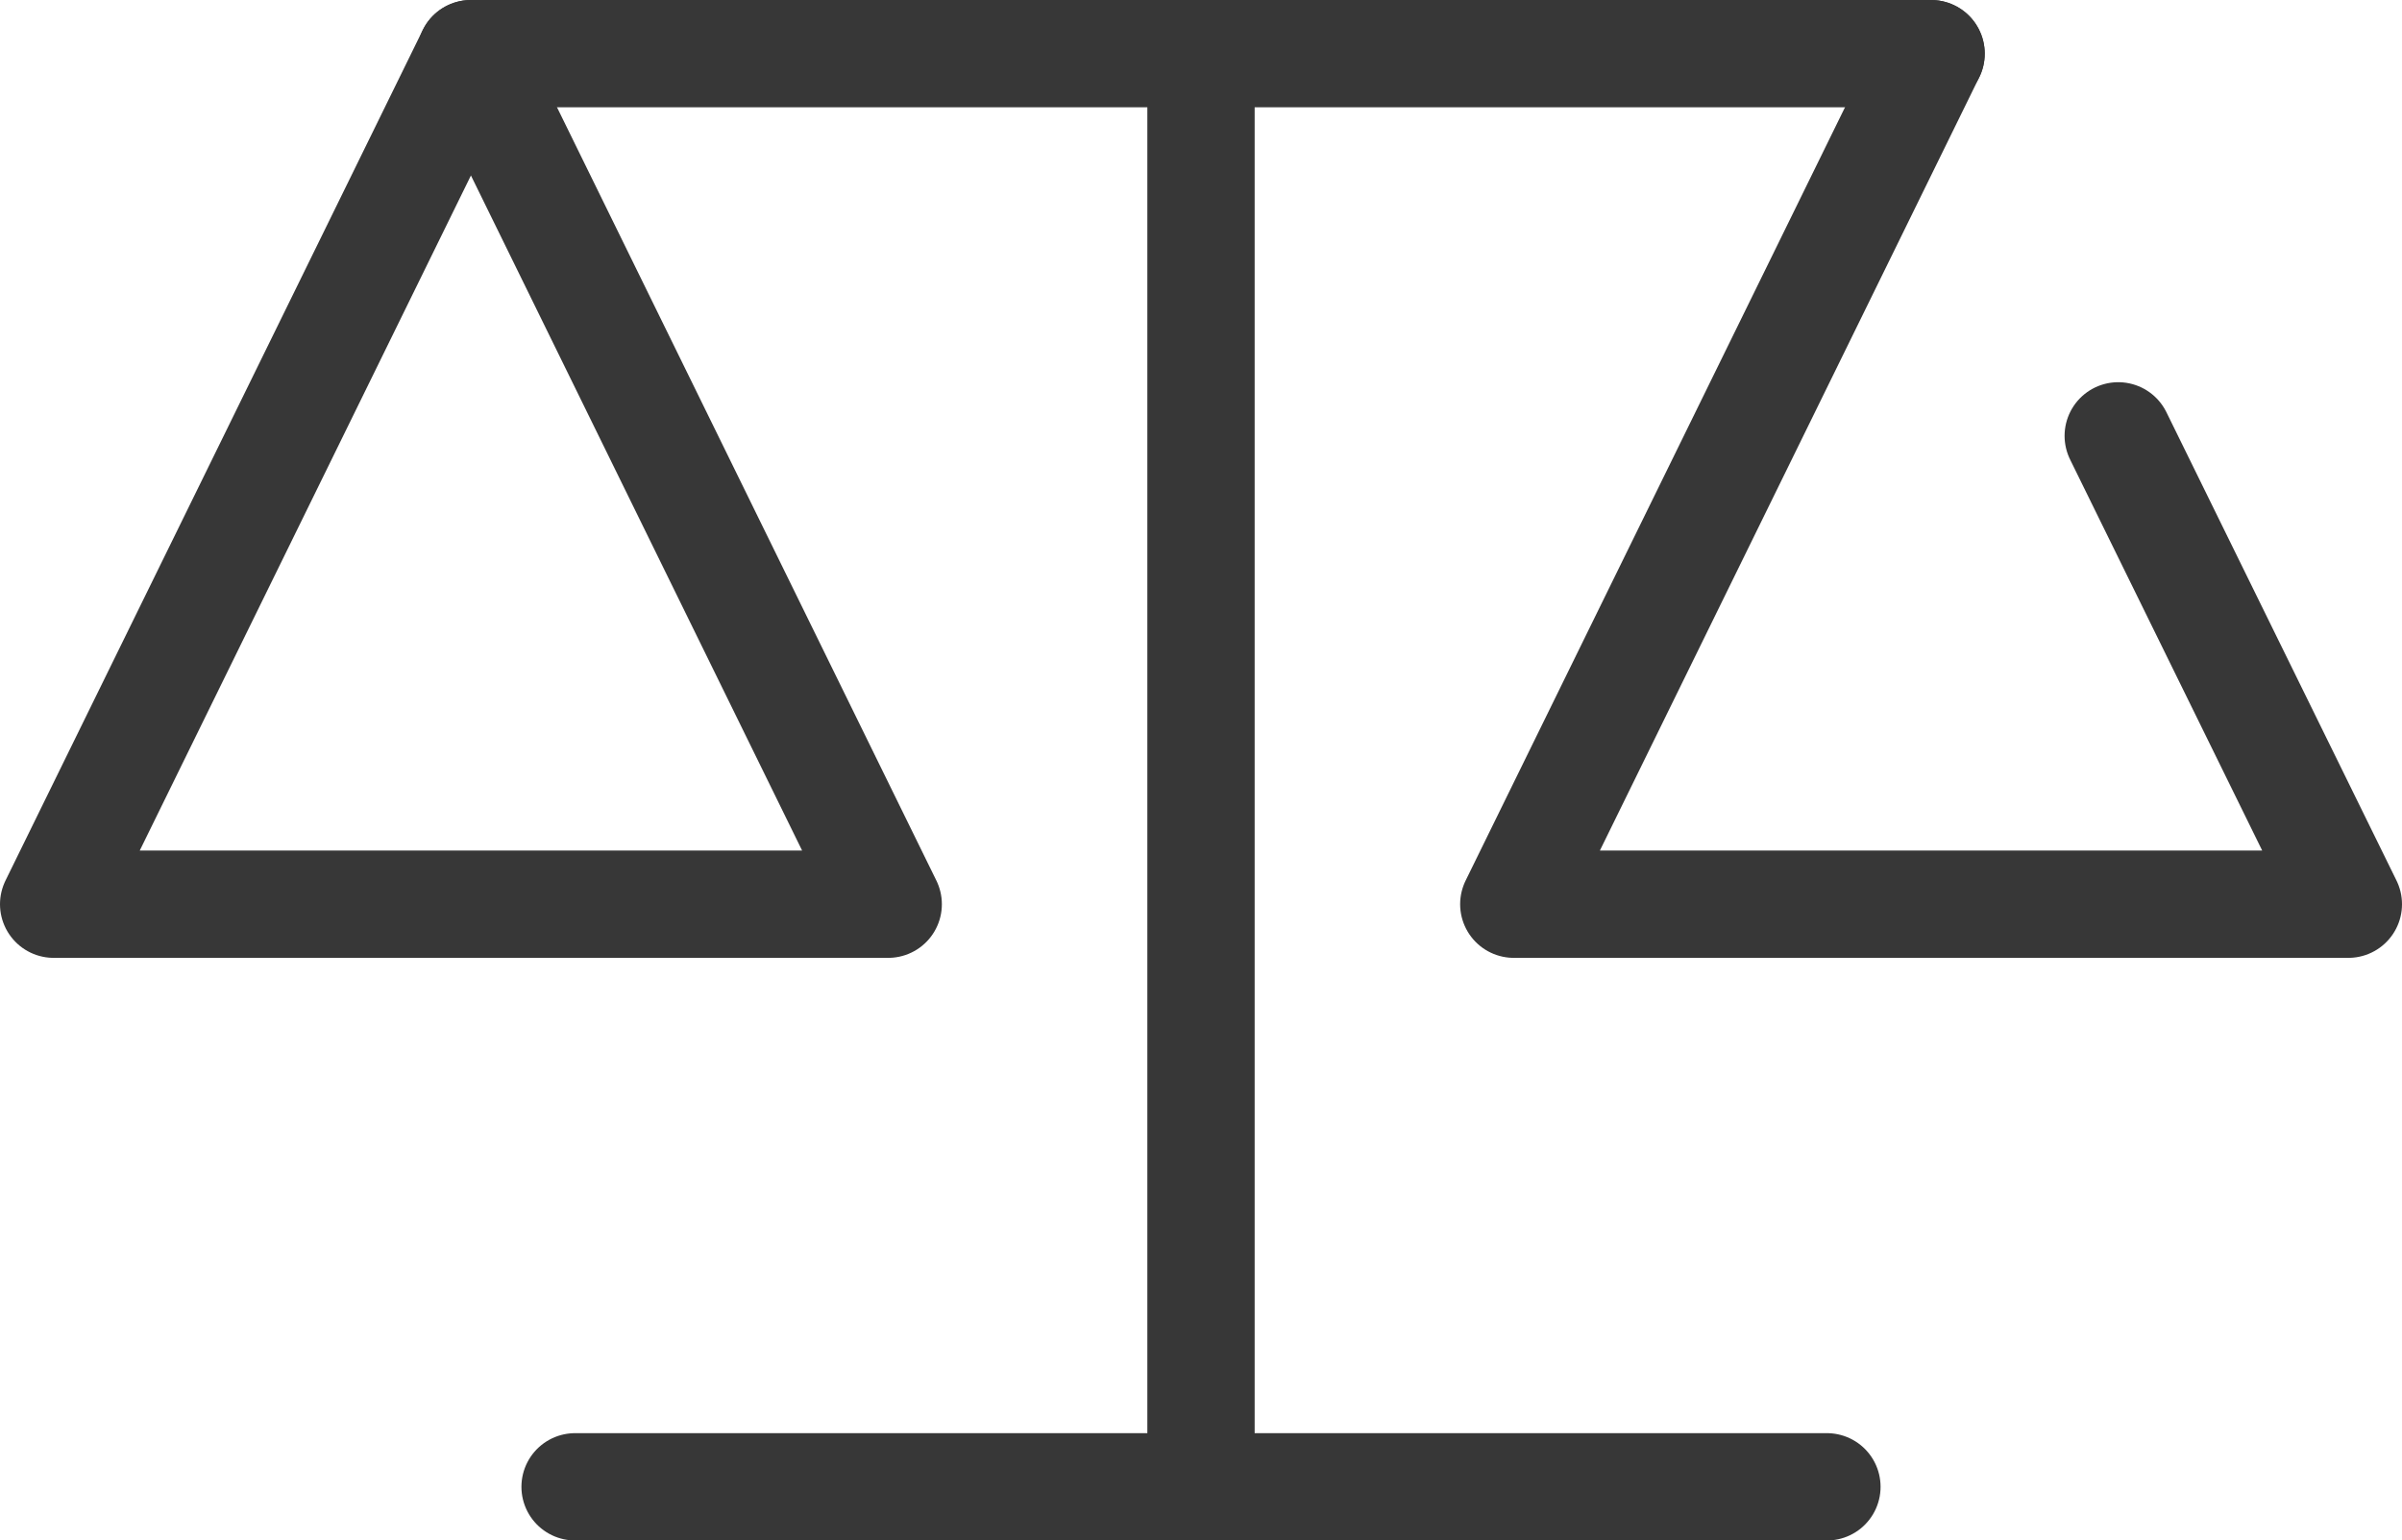
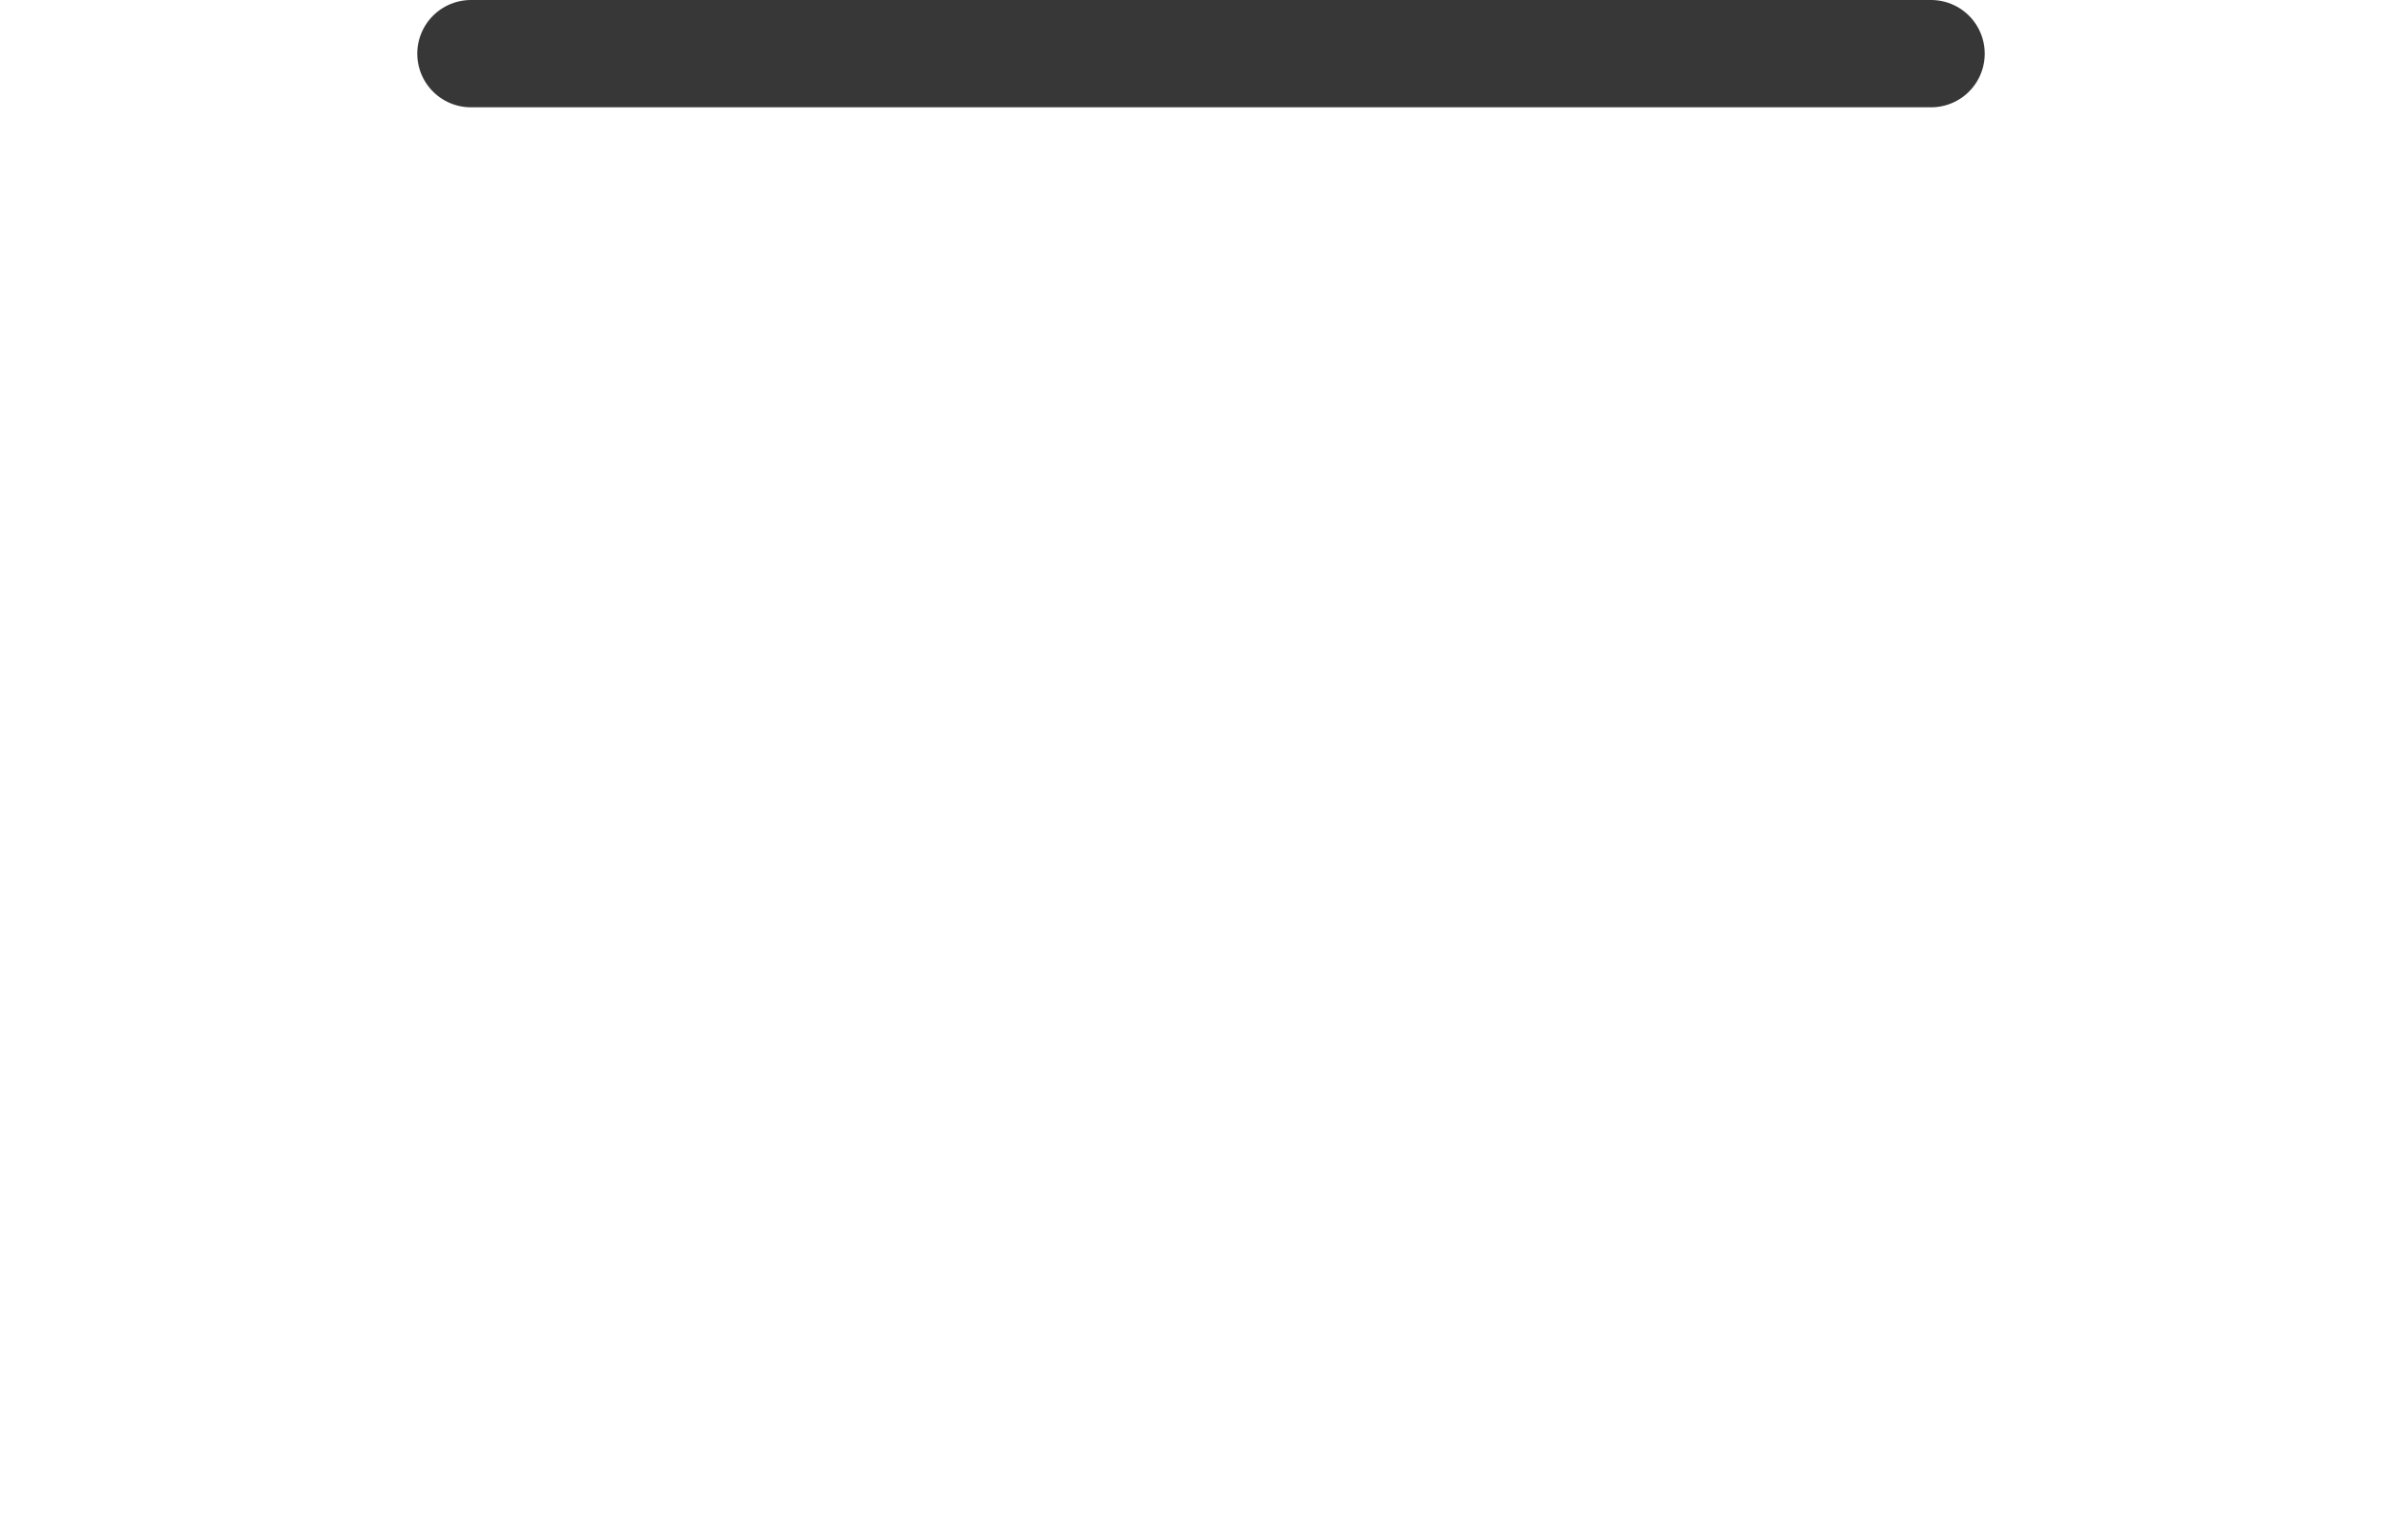
<svg xmlns="http://www.w3.org/2000/svg" id="_レイヤー_2" viewBox="0 0 76.1 48.81">
  <defs>
    <style>.cls-1{fill:none;stroke:#373737;stroke-linecap:round;stroke-linejoin:round;stroke-width:3.4px;}</style>
  </defs>
  <g id="_レイヤー_1-2">
    <g id="ia">
      <g id="icon_data">
-         <line class="cls-1" x1="38.05" y1="1.7" x2="38.05" y2="47.11" />
-         <line class="cls-1" x1="18.22" y1="47.11" x2="57.88" y2="47.11" />
        <line class="cls-1" x1="14.92" y1="1.7" x2="61.18" y2="1.7" />
-         <polygon class="cls-1" points="28.14 28.65 1.7 28.65 14.92 1.7 28.14 28.65" />
-         <polyline class="cls-1" points="67.11 13.81 74.4 28.65 47.96 28.65 61.18 1.7" />
      </g>
    </g>
  </g>
</svg>